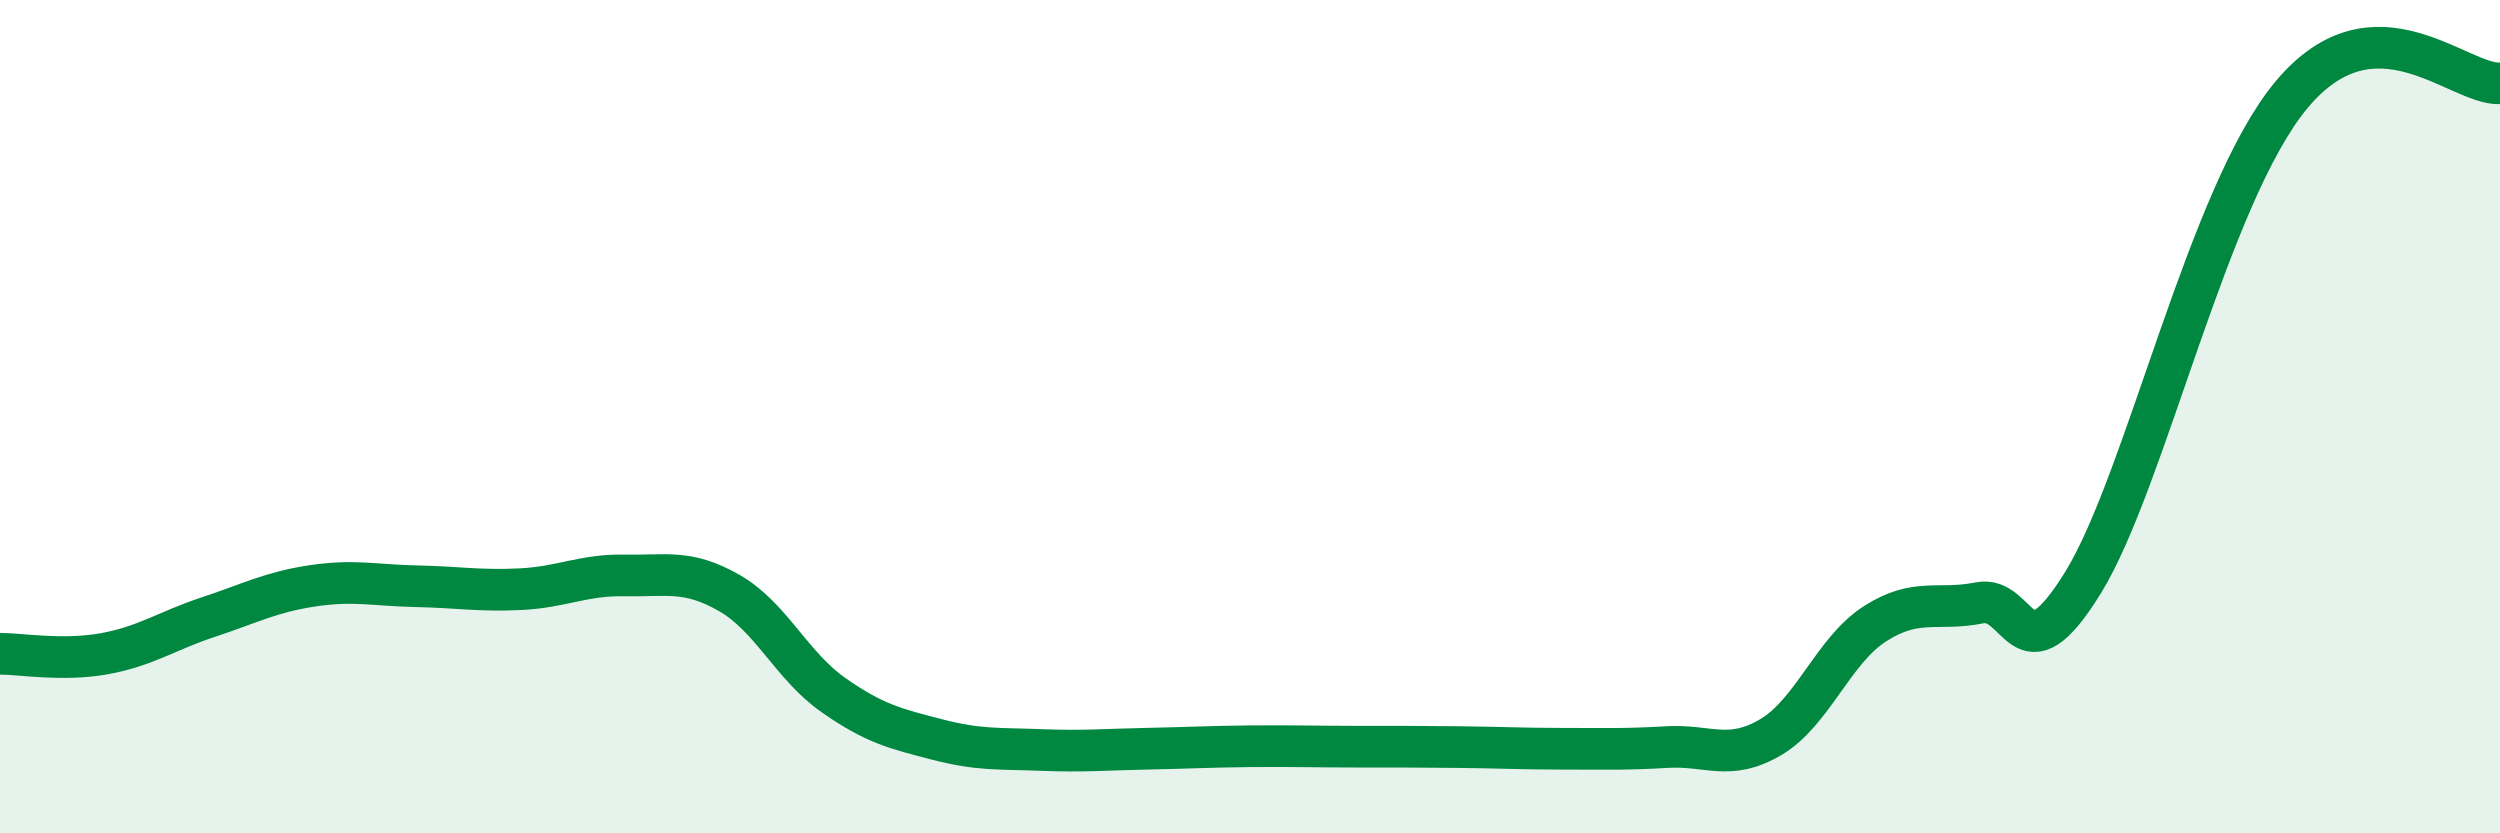
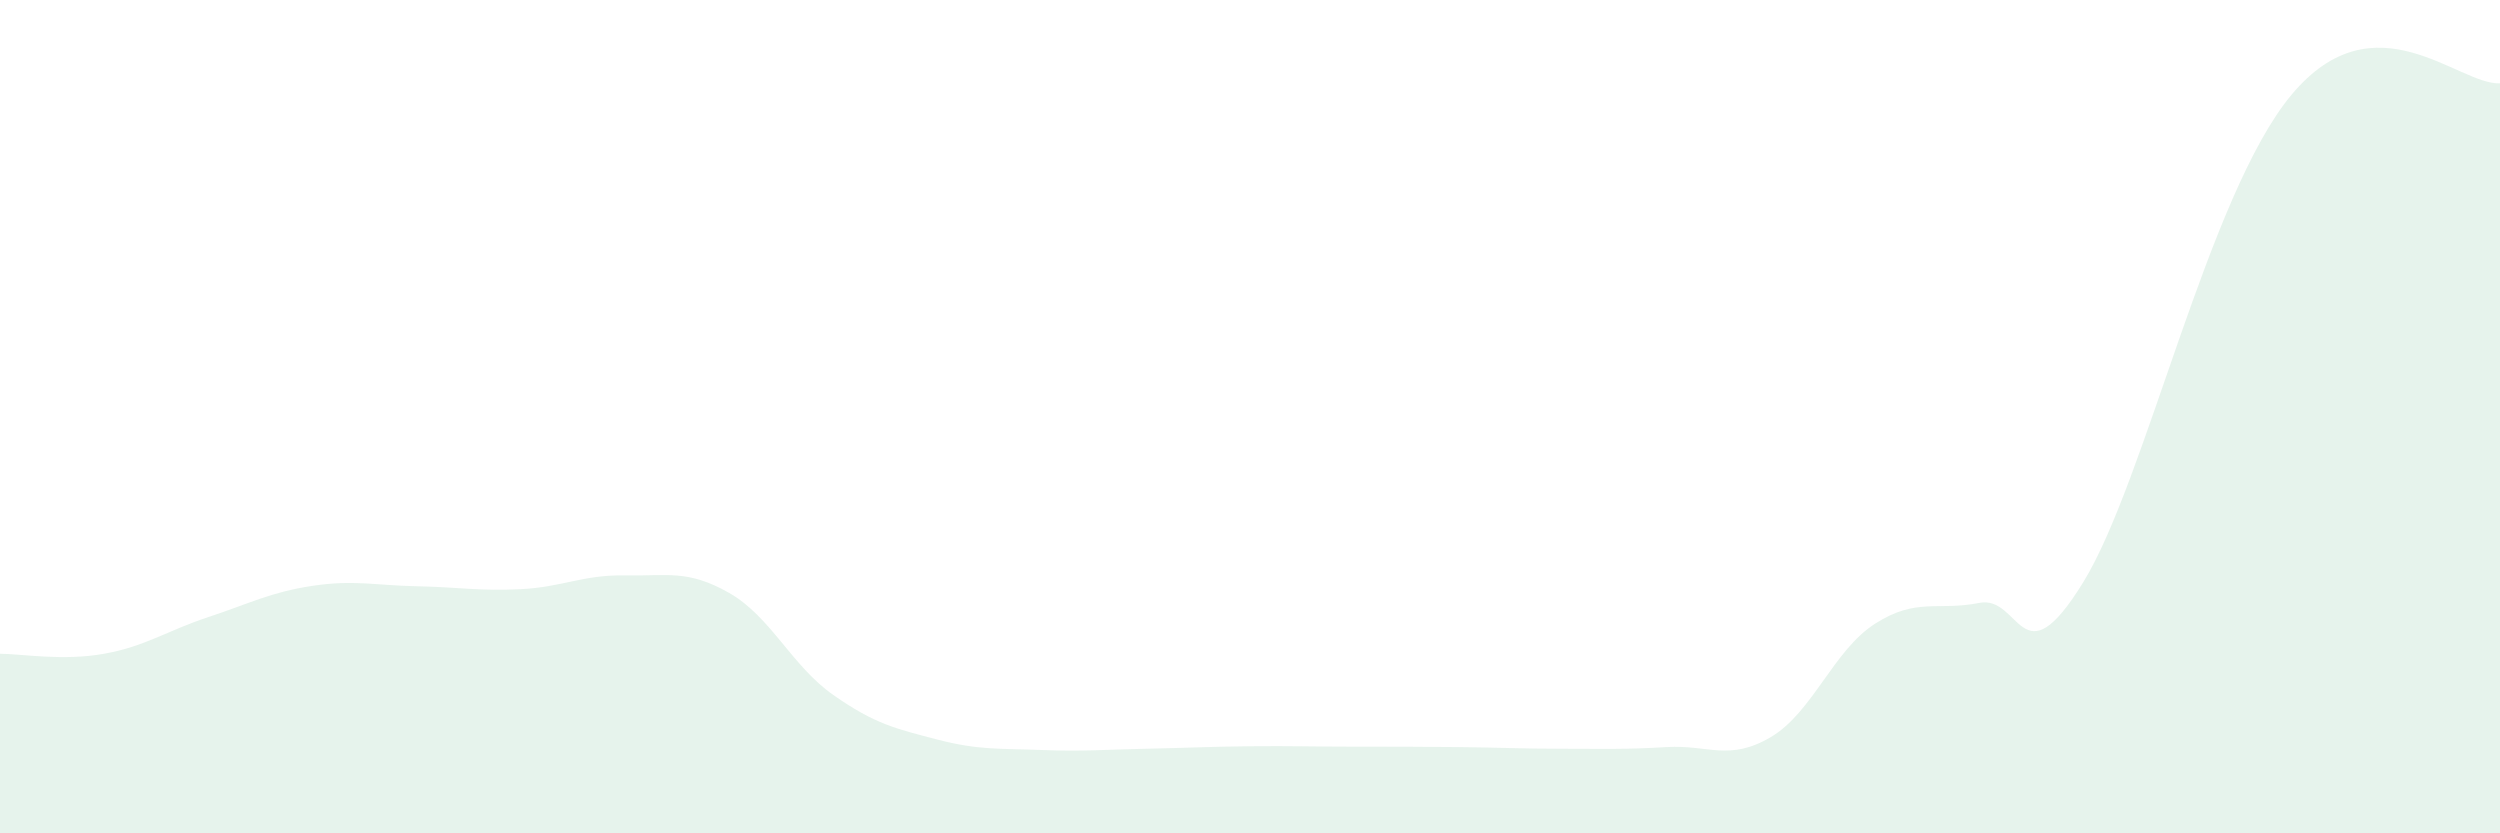
<svg xmlns="http://www.w3.org/2000/svg" width="60" height="20" viewBox="0 0 60 20">
  <path d="M 0,15.69 C 0.5,15.69 1.5,15.87 2.5,15.69 C 3.5,15.51 4,15.14 5,14.81 C 6,14.48 6.5,14.21 7.5,14.06 C 8.5,13.91 9,14.05 10,14.07 C 11,14.09 11.5,14.19 12.5,14.14 C 13.5,14.09 14,13.79 15,13.81 C 16,13.83 16.5,13.66 17.5,14.23 C 18.5,14.8 19,15.98 20,16.68 C 21,17.38 21.5,17.49 22.5,17.75 C 23.5,18.01 24,17.96 25,18 C 26,18.04 26.5,17.99 27.5,17.97 C 28.5,17.95 29,17.92 30,17.91 C 31,17.9 31.5,17.92 32.5,17.92 C 33.5,17.92 34,17.92 35,17.93 C 36,17.94 36.5,17.97 37.5,17.97 C 38.5,17.97 39,17.99 40,17.93 C 41,17.87 41.5,18.28 42.5,17.69 C 43.5,17.1 44,15.61 45,14.97 C 46,14.33 46.5,14.67 47.5,14.47 C 48.5,14.27 48.5,16.41 50,13.97 C 51.5,11.53 53,4.66 55,2.27 C 57,-0.12 59,2.05 60,2L60 20L0 20Z" fill="#008740" opacity="0.1" stroke-linecap="round" stroke-linejoin="round" />
-   <path d="M 0,15.69 C 0.5,15.69 1.5,15.87 2.5,15.69 C 3.5,15.51 4,15.14 5,14.81 C 6,14.48 6.5,14.21 7.5,14.06 C 8.5,13.91 9,14.05 10,14.07 C 11,14.09 11.5,14.19 12.5,14.14 C 13.5,14.09 14,13.79 15,13.81 C 16,13.83 16.5,13.66 17.5,14.23 C 18.5,14.8 19,15.98 20,16.68 C 21,17.38 21.5,17.49 22.5,17.75 C 23.5,18.01 24,17.96 25,18 C 26,18.04 26.5,17.99 27.5,17.97 C 28.5,17.95 29,17.92 30,17.91 C 31,17.9 31.5,17.92 32.5,17.92 C 33.5,17.92 34,17.92 35,17.93 C 36,17.94 36.5,17.97 37.5,17.97 C 38.5,17.97 39,17.99 40,17.93 C 41,17.87 41.5,18.28 42.5,17.69 C 43.5,17.1 44,15.61 45,14.97 C 46,14.33 46.5,14.67 47.5,14.47 C 48.5,14.27 48.5,16.41 50,13.97 C 51.5,11.53 53,4.66 55,2.27 C 57,-0.12 59,2.05 60,2" stroke="#008740" stroke-width="1" fill="none" stroke-linecap="round" stroke-linejoin="round" />
</svg>